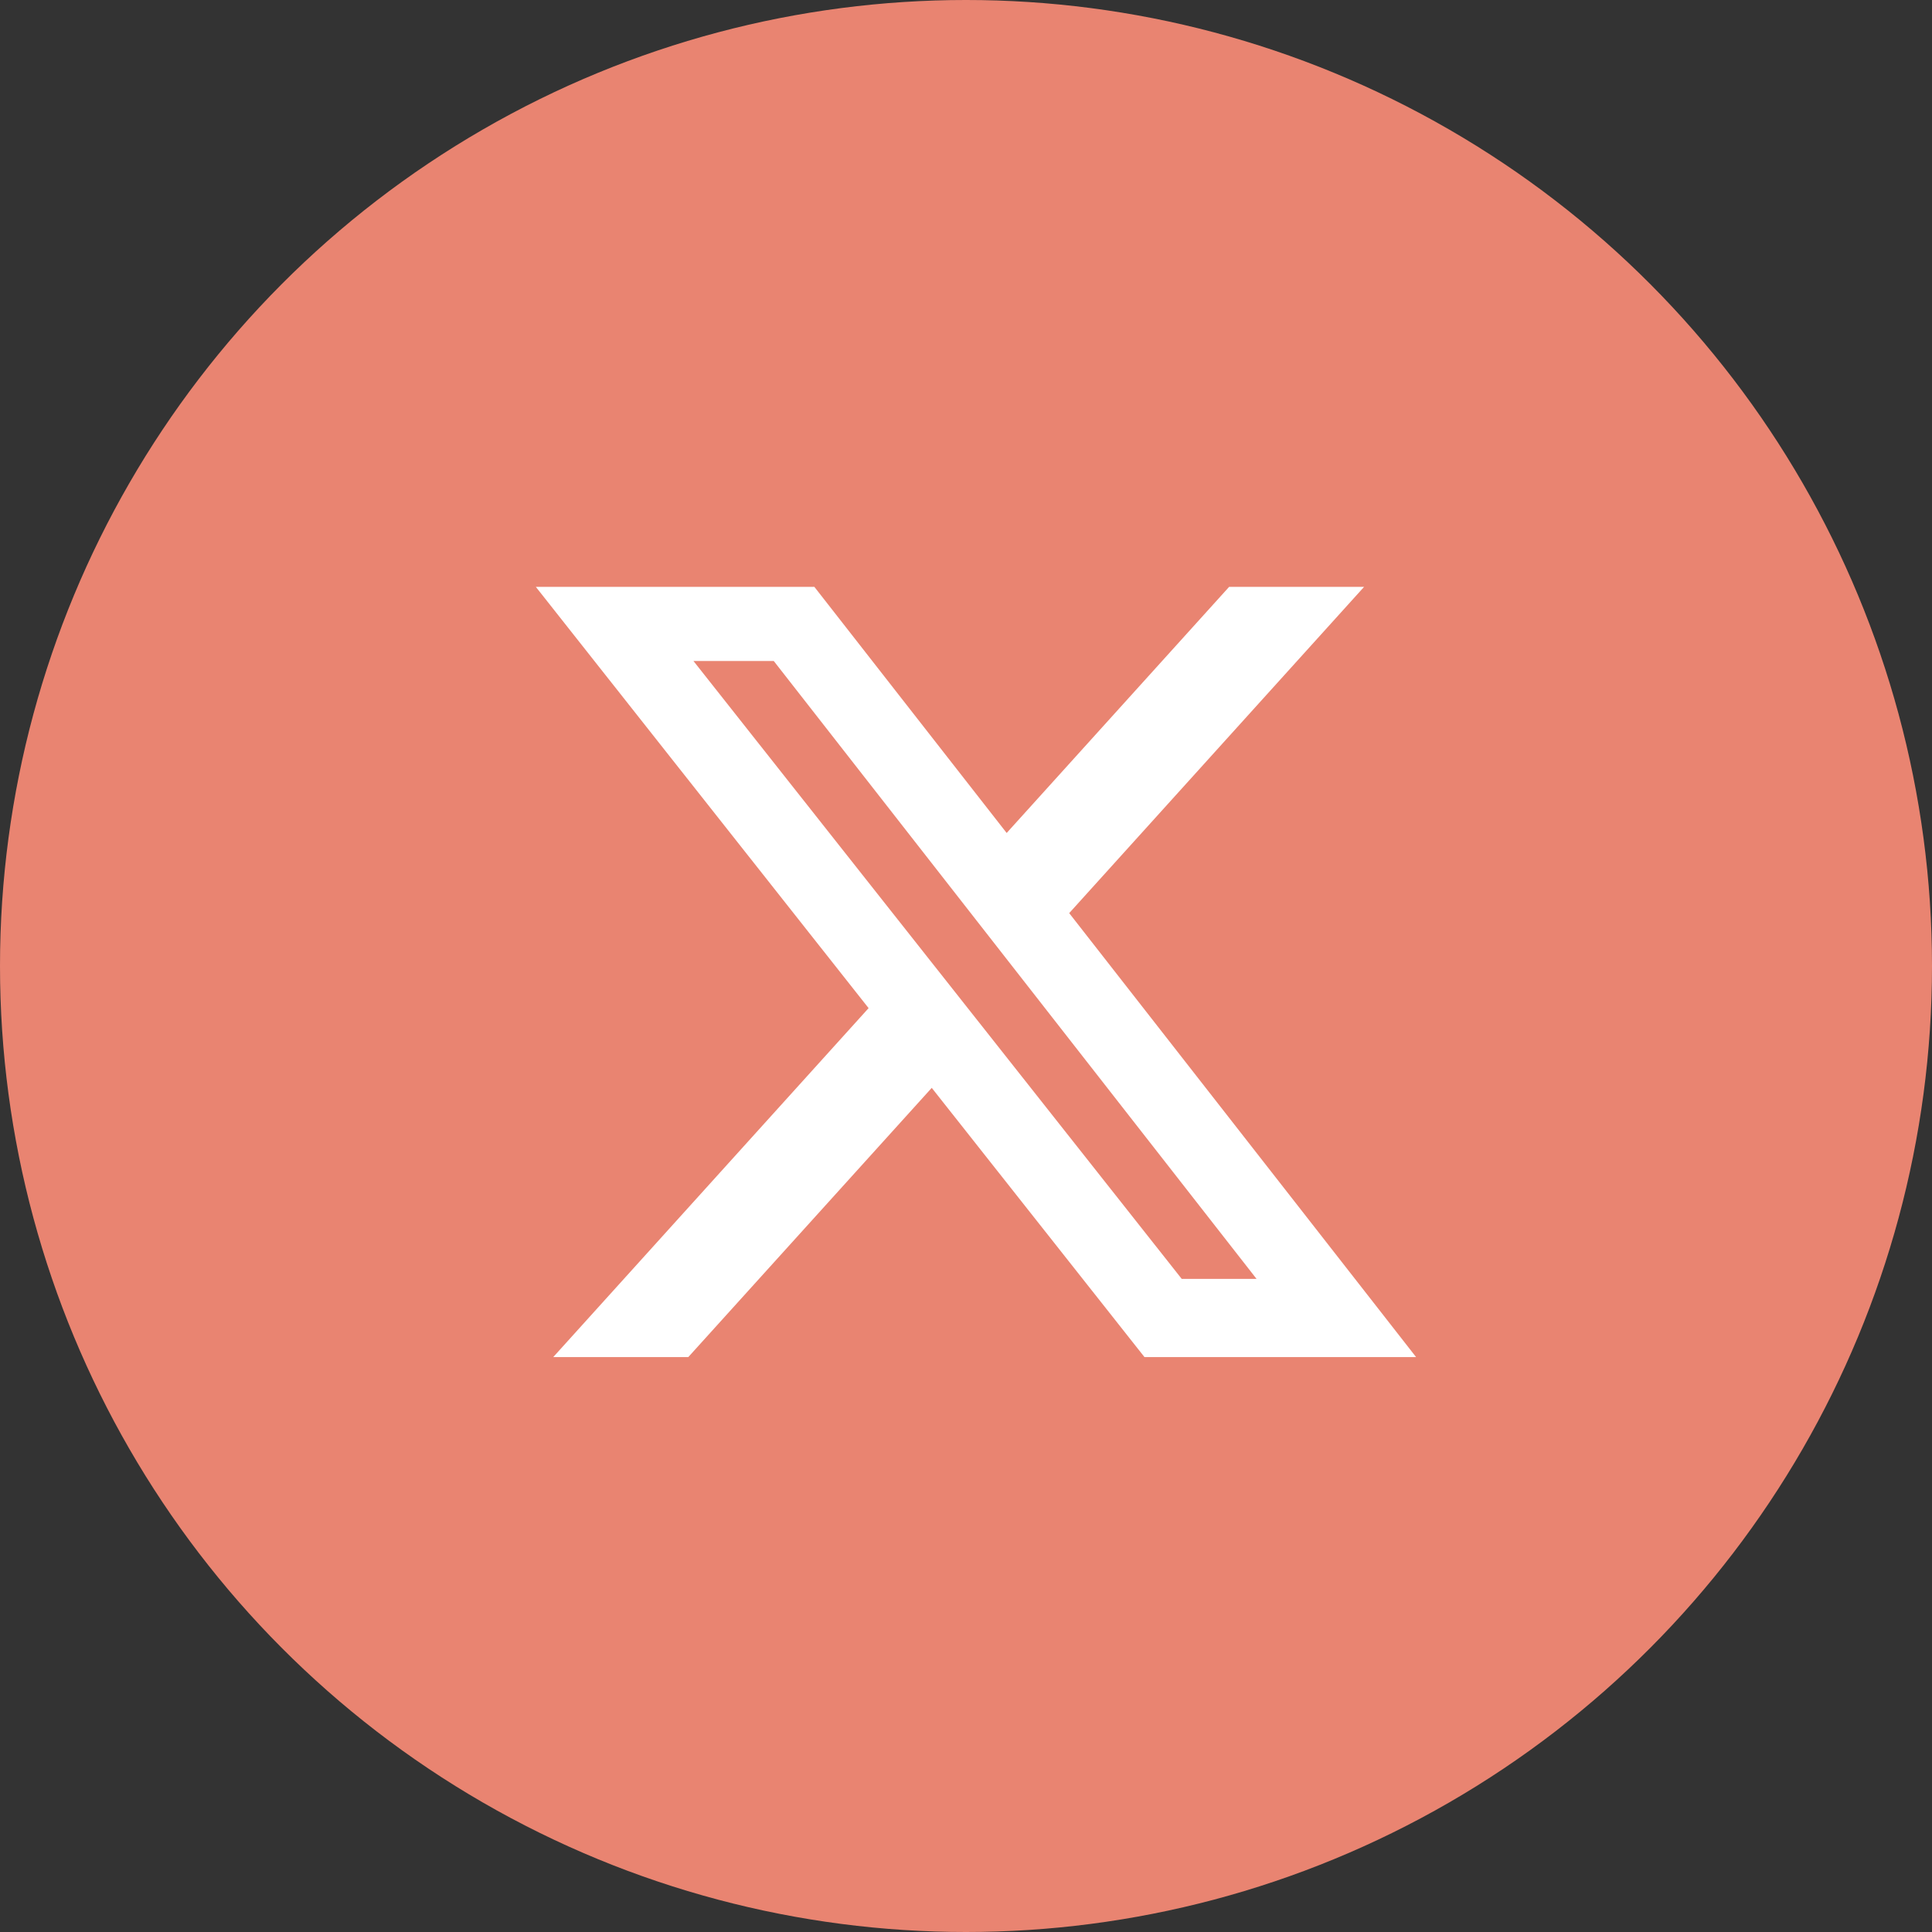
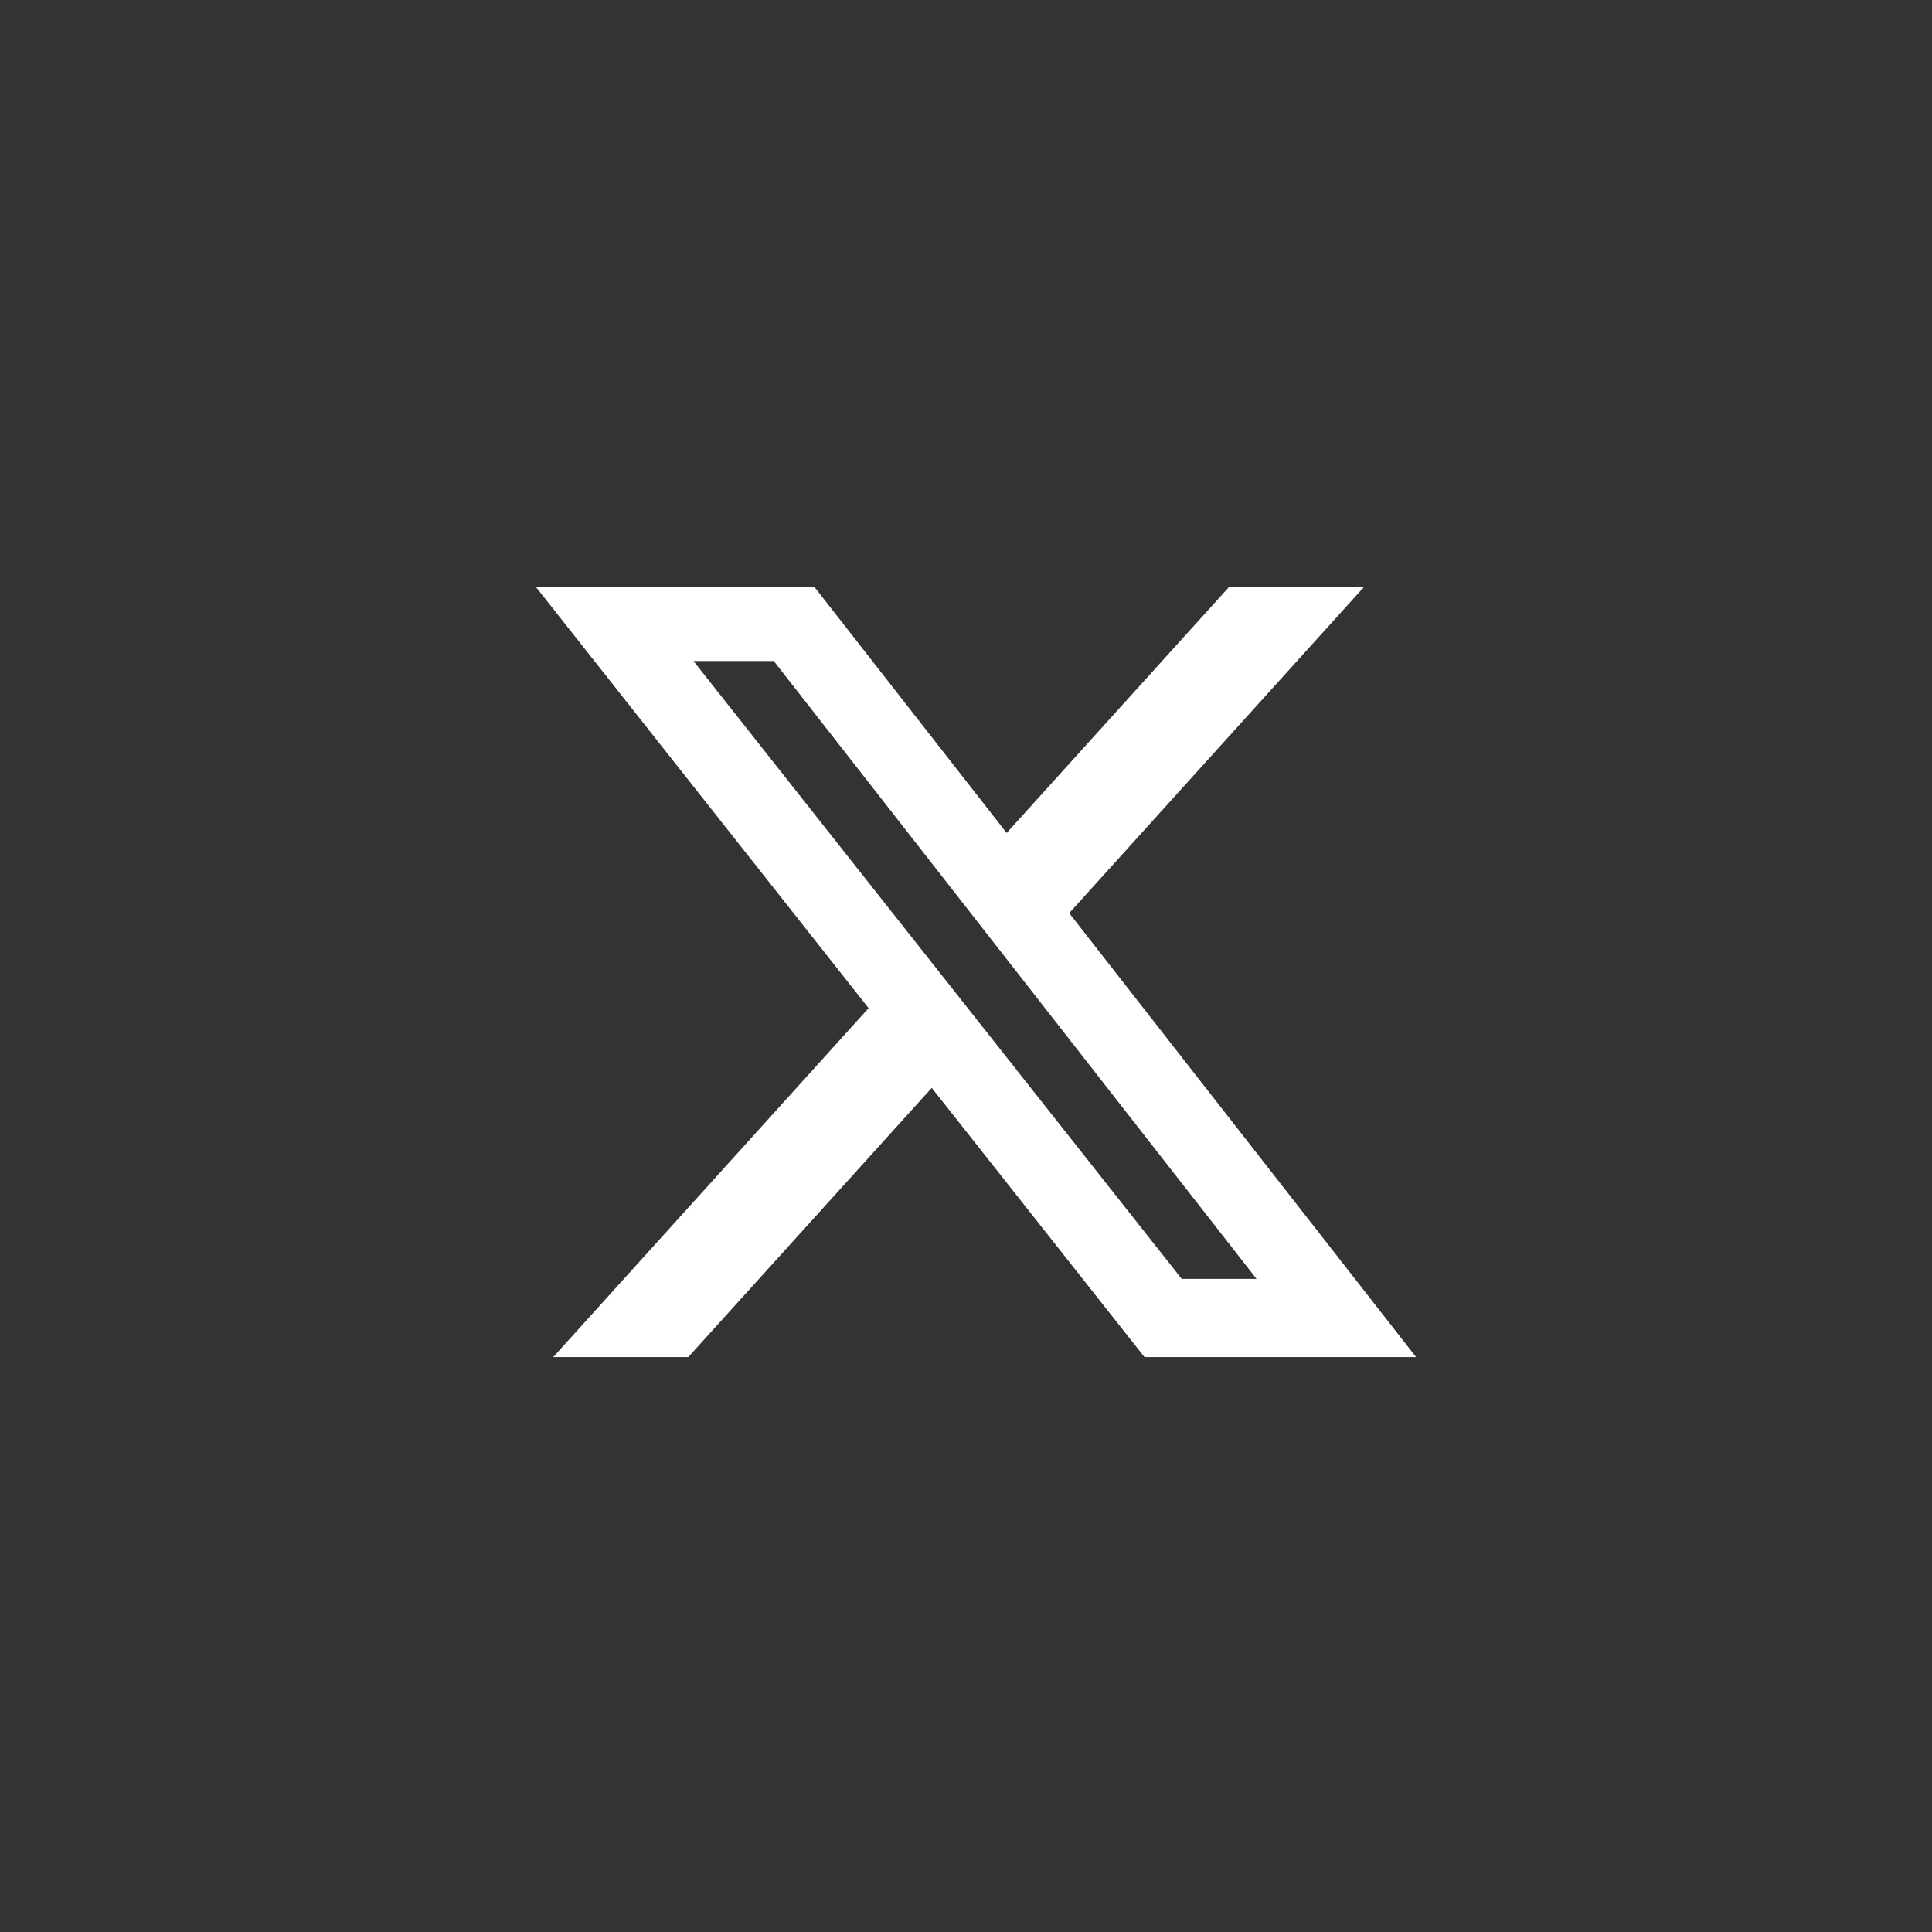
<svg xmlns="http://www.w3.org/2000/svg" width="41" height="41" viewBox="0 0 41 41" fill="none">
  <rect x="0" y="0" width="41" height="41" fill="#333333" stroke="none" />
-   <circle cx="20.5" cy="20.5" r="20.5" fill="#E98471" />
  <path d="M26.084 12.454H28.948L22.69 19.378L30.052 28.8H24.288L19.773 23.086L14.606 28.8H11.74L18.433 21.394L11.371 12.454H17.282L21.363 17.677L26.084 12.454ZM25.078 27.14H26.666L16.42 14.027H14.716L25.078 27.14Z" fill="white" />
</svg>